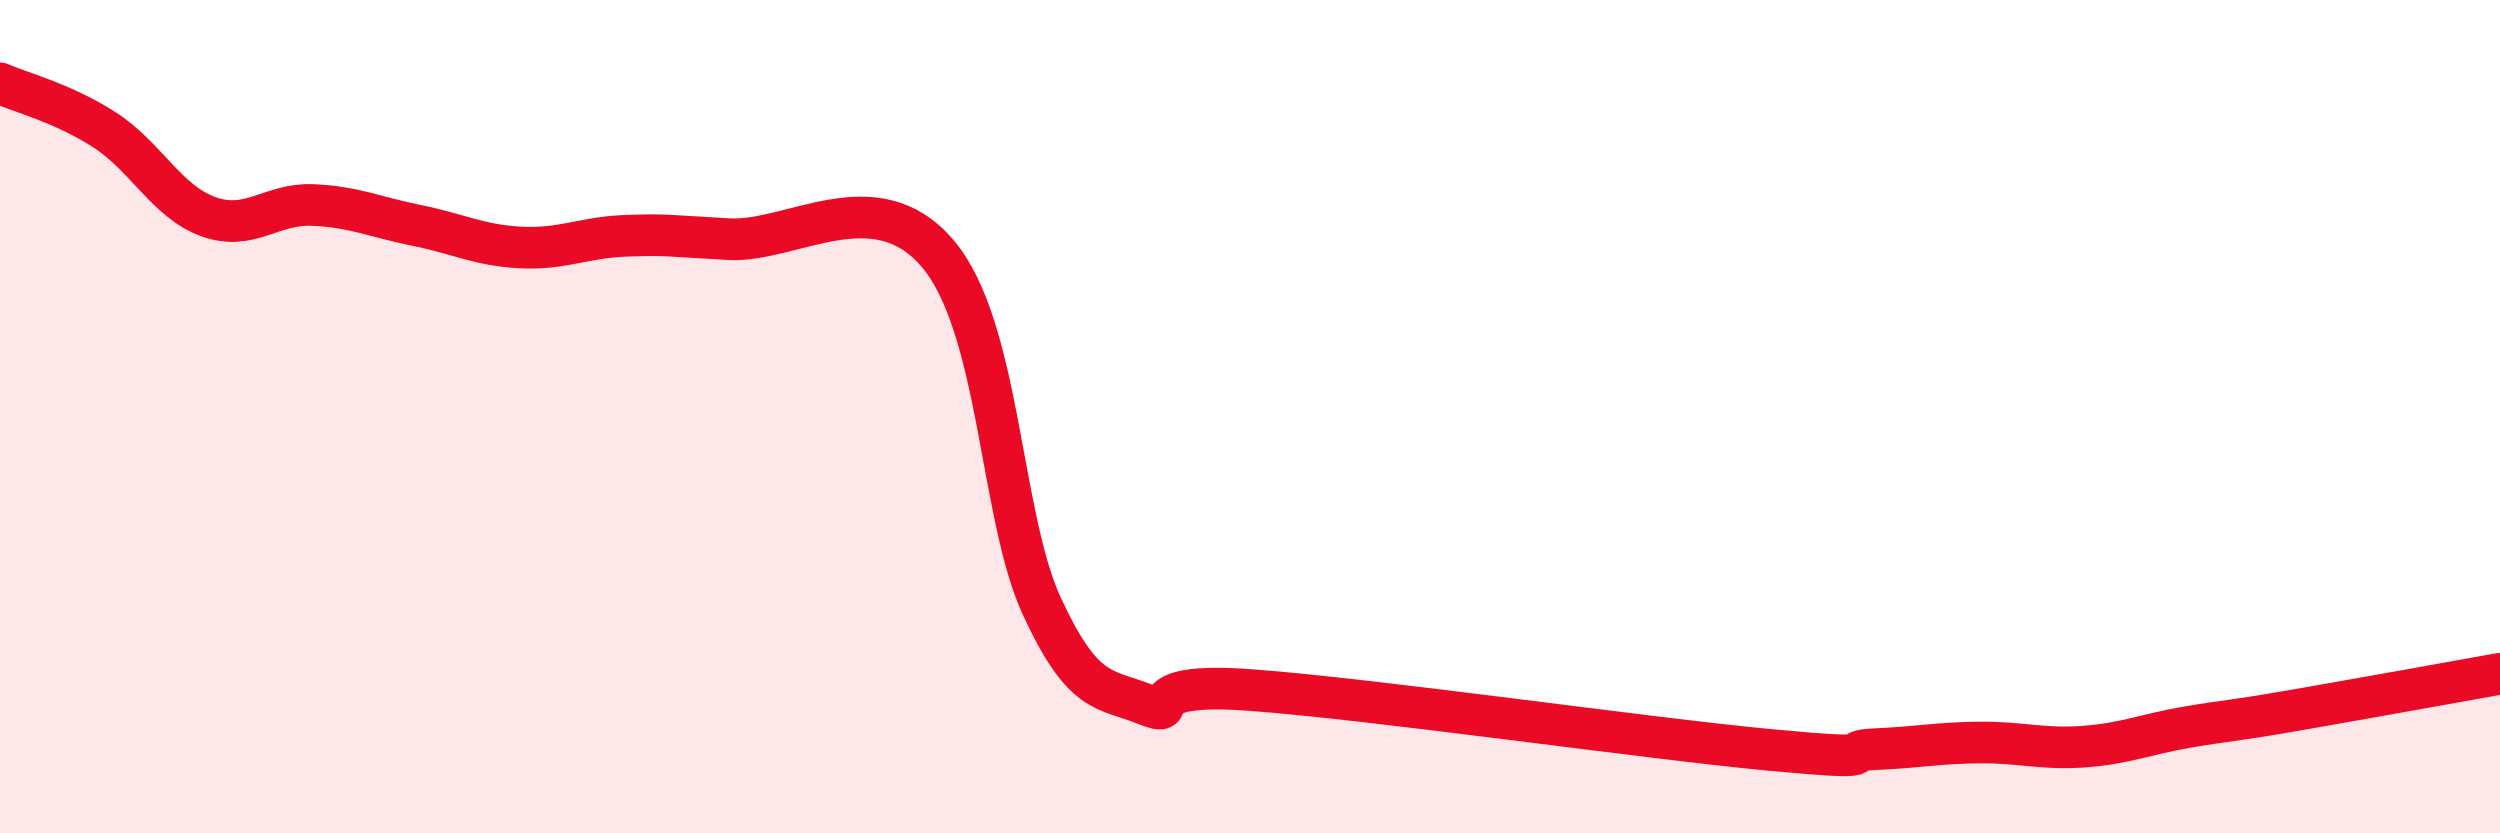
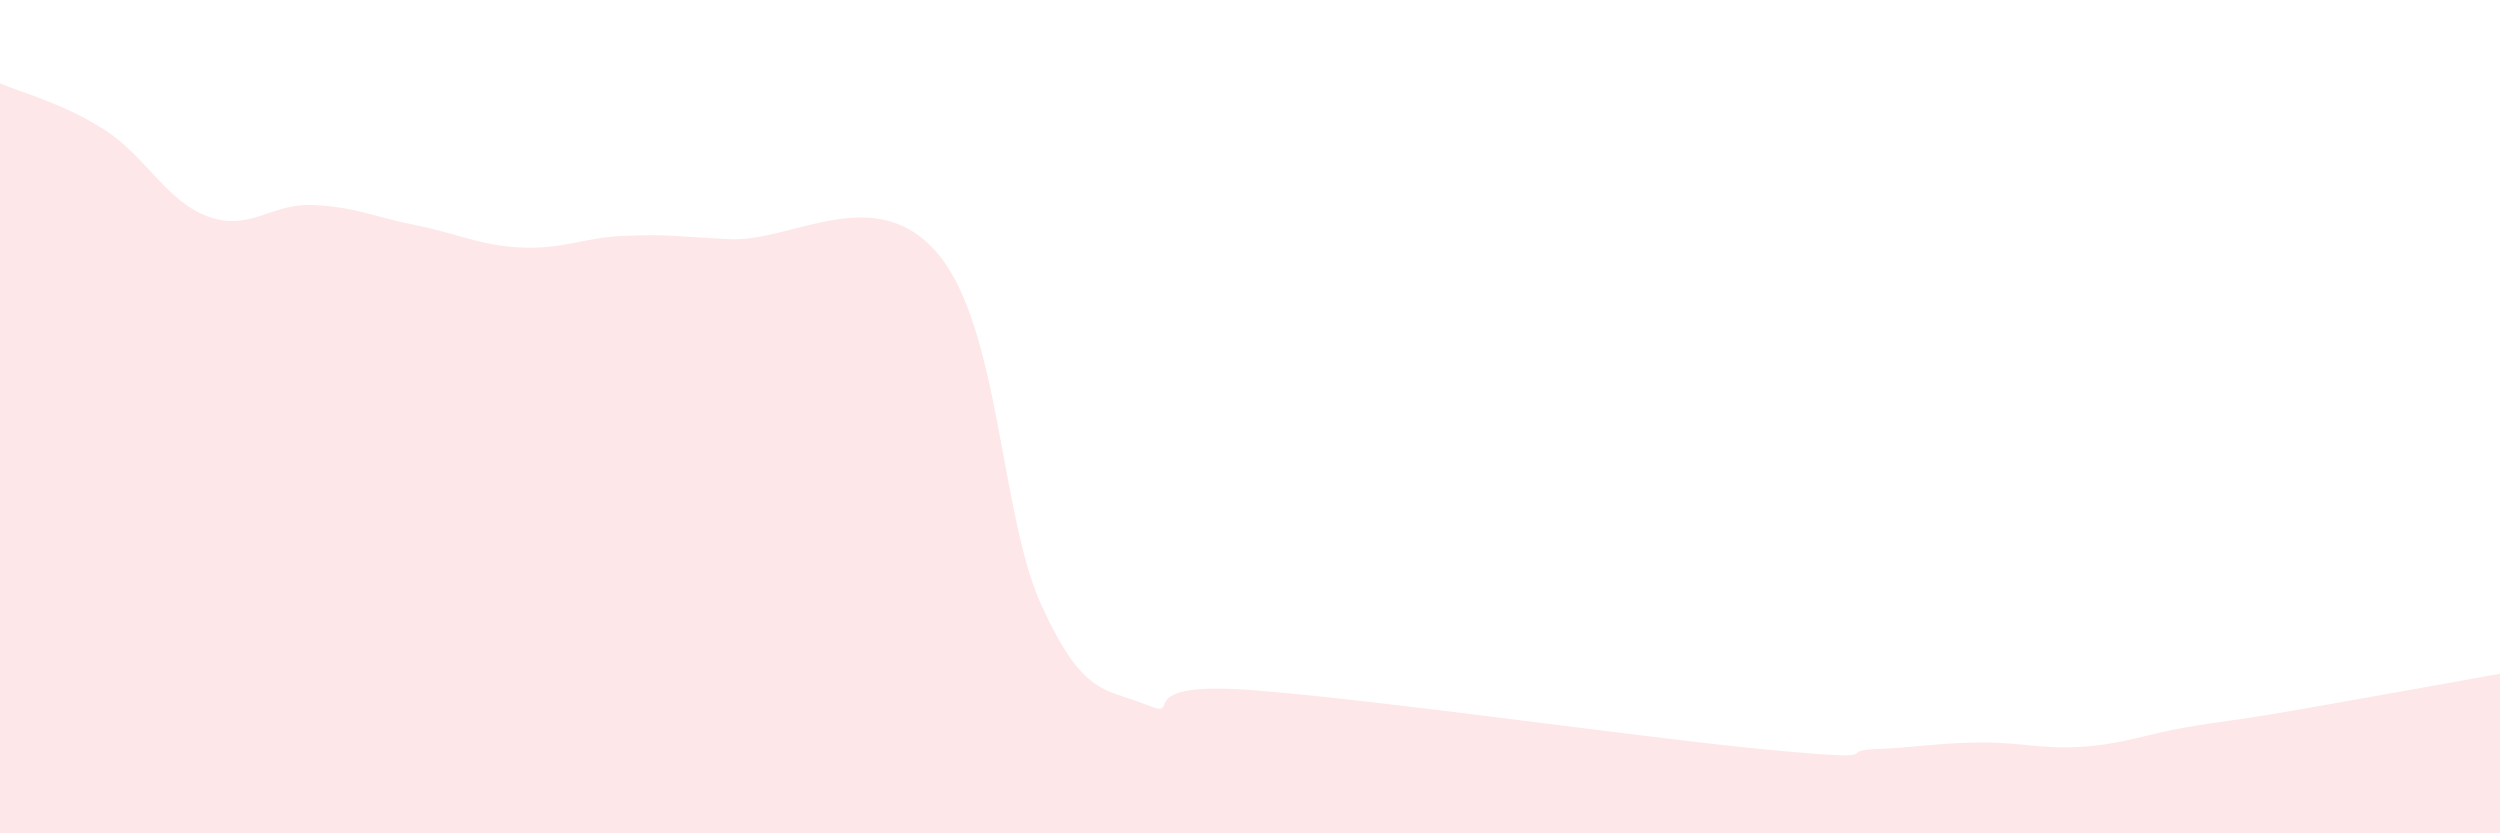
<svg xmlns="http://www.w3.org/2000/svg" width="60" height="20" viewBox="0 0 60 20">
  <path d="M 0,2 C 0.5,2.22 1.5,2.47 2.5,3.11 C 3.5,3.75 4,4.84 5,5.2 C 6,5.56 6.5,4.88 7.5,4.92 C 8.5,4.96 9,5.21 10,5.41 C 11,5.61 11.5,5.89 12.5,5.94 C 13.5,5.99 14,5.7 15,5.66 C 16,5.62 16,5.66 17.5,5.74 C 19,5.82 21,4.32 22.5,6.08 C 24,7.84 24,12.37 25,14.54 C 26,16.71 26.5,16.51 27.5,16.91 C 28.5,17.31 27,16.34 30,16.56 C 33,16.78 39.5,17.72 42.5,18 C 45.5,18.28 44,18.02 45,17.98 C 46,17.94 46.5,17.83 47.5,17.82 C 48.5,17.81 49,17.99 50,17.92 C 51,17.85 51.5,17.62 52.5,17.45 C 53.5,17.28 53.5,17.32 55,17.06 C 56.5,16.8 59,16.35 60,16.17L60 20L0 20Z" fill="#EB0A25" opacity="0.1" stroke-linecap="round" stroke-linejoin="round" />
-   <path d="M 0,2 C 0.5,2.22 1.5,2.47 2.5,3.11 C 3.5,3.75 4,4.84 5,5.2 C 6,5.56 6.5,4.88 7.5,4.92 C 8.5,4.96 9,5.21 10,5.41 C 11,5.61 11.5,5.89 12.5,5.94 C 13.5,5.99 14,5.7 15,5.66 C 16,5.62 16,5.66 17.5,5.74 C 19,5.82 21,4.32 22.5,6.08 C 24,7.84 24,12.37 25,14.54 C 26,16.71 26.5,16.51 27.5,16.91 C 28.5,17.31 27,16.34 30,16.56 C 33,16.78 39.5,17.72 42.5,18 C 45.5,18.28 44,18.02 45,17.98 C 46,17.94 46.5,17.83 47.5,17.82 C 48.5,17.81 49,17.99 50,17.92 C 51,17.85 51.5,17.62 52.5,17.45 C 53.5,17.28 53.5,17.32 55,17.06 C 56.5,16.8 59,16.35 60,16.17" stroke="#EB0A25" stroke-width="1" fill="none" stroke-linecap="round" stroke-linejoin="round" />
</svg>